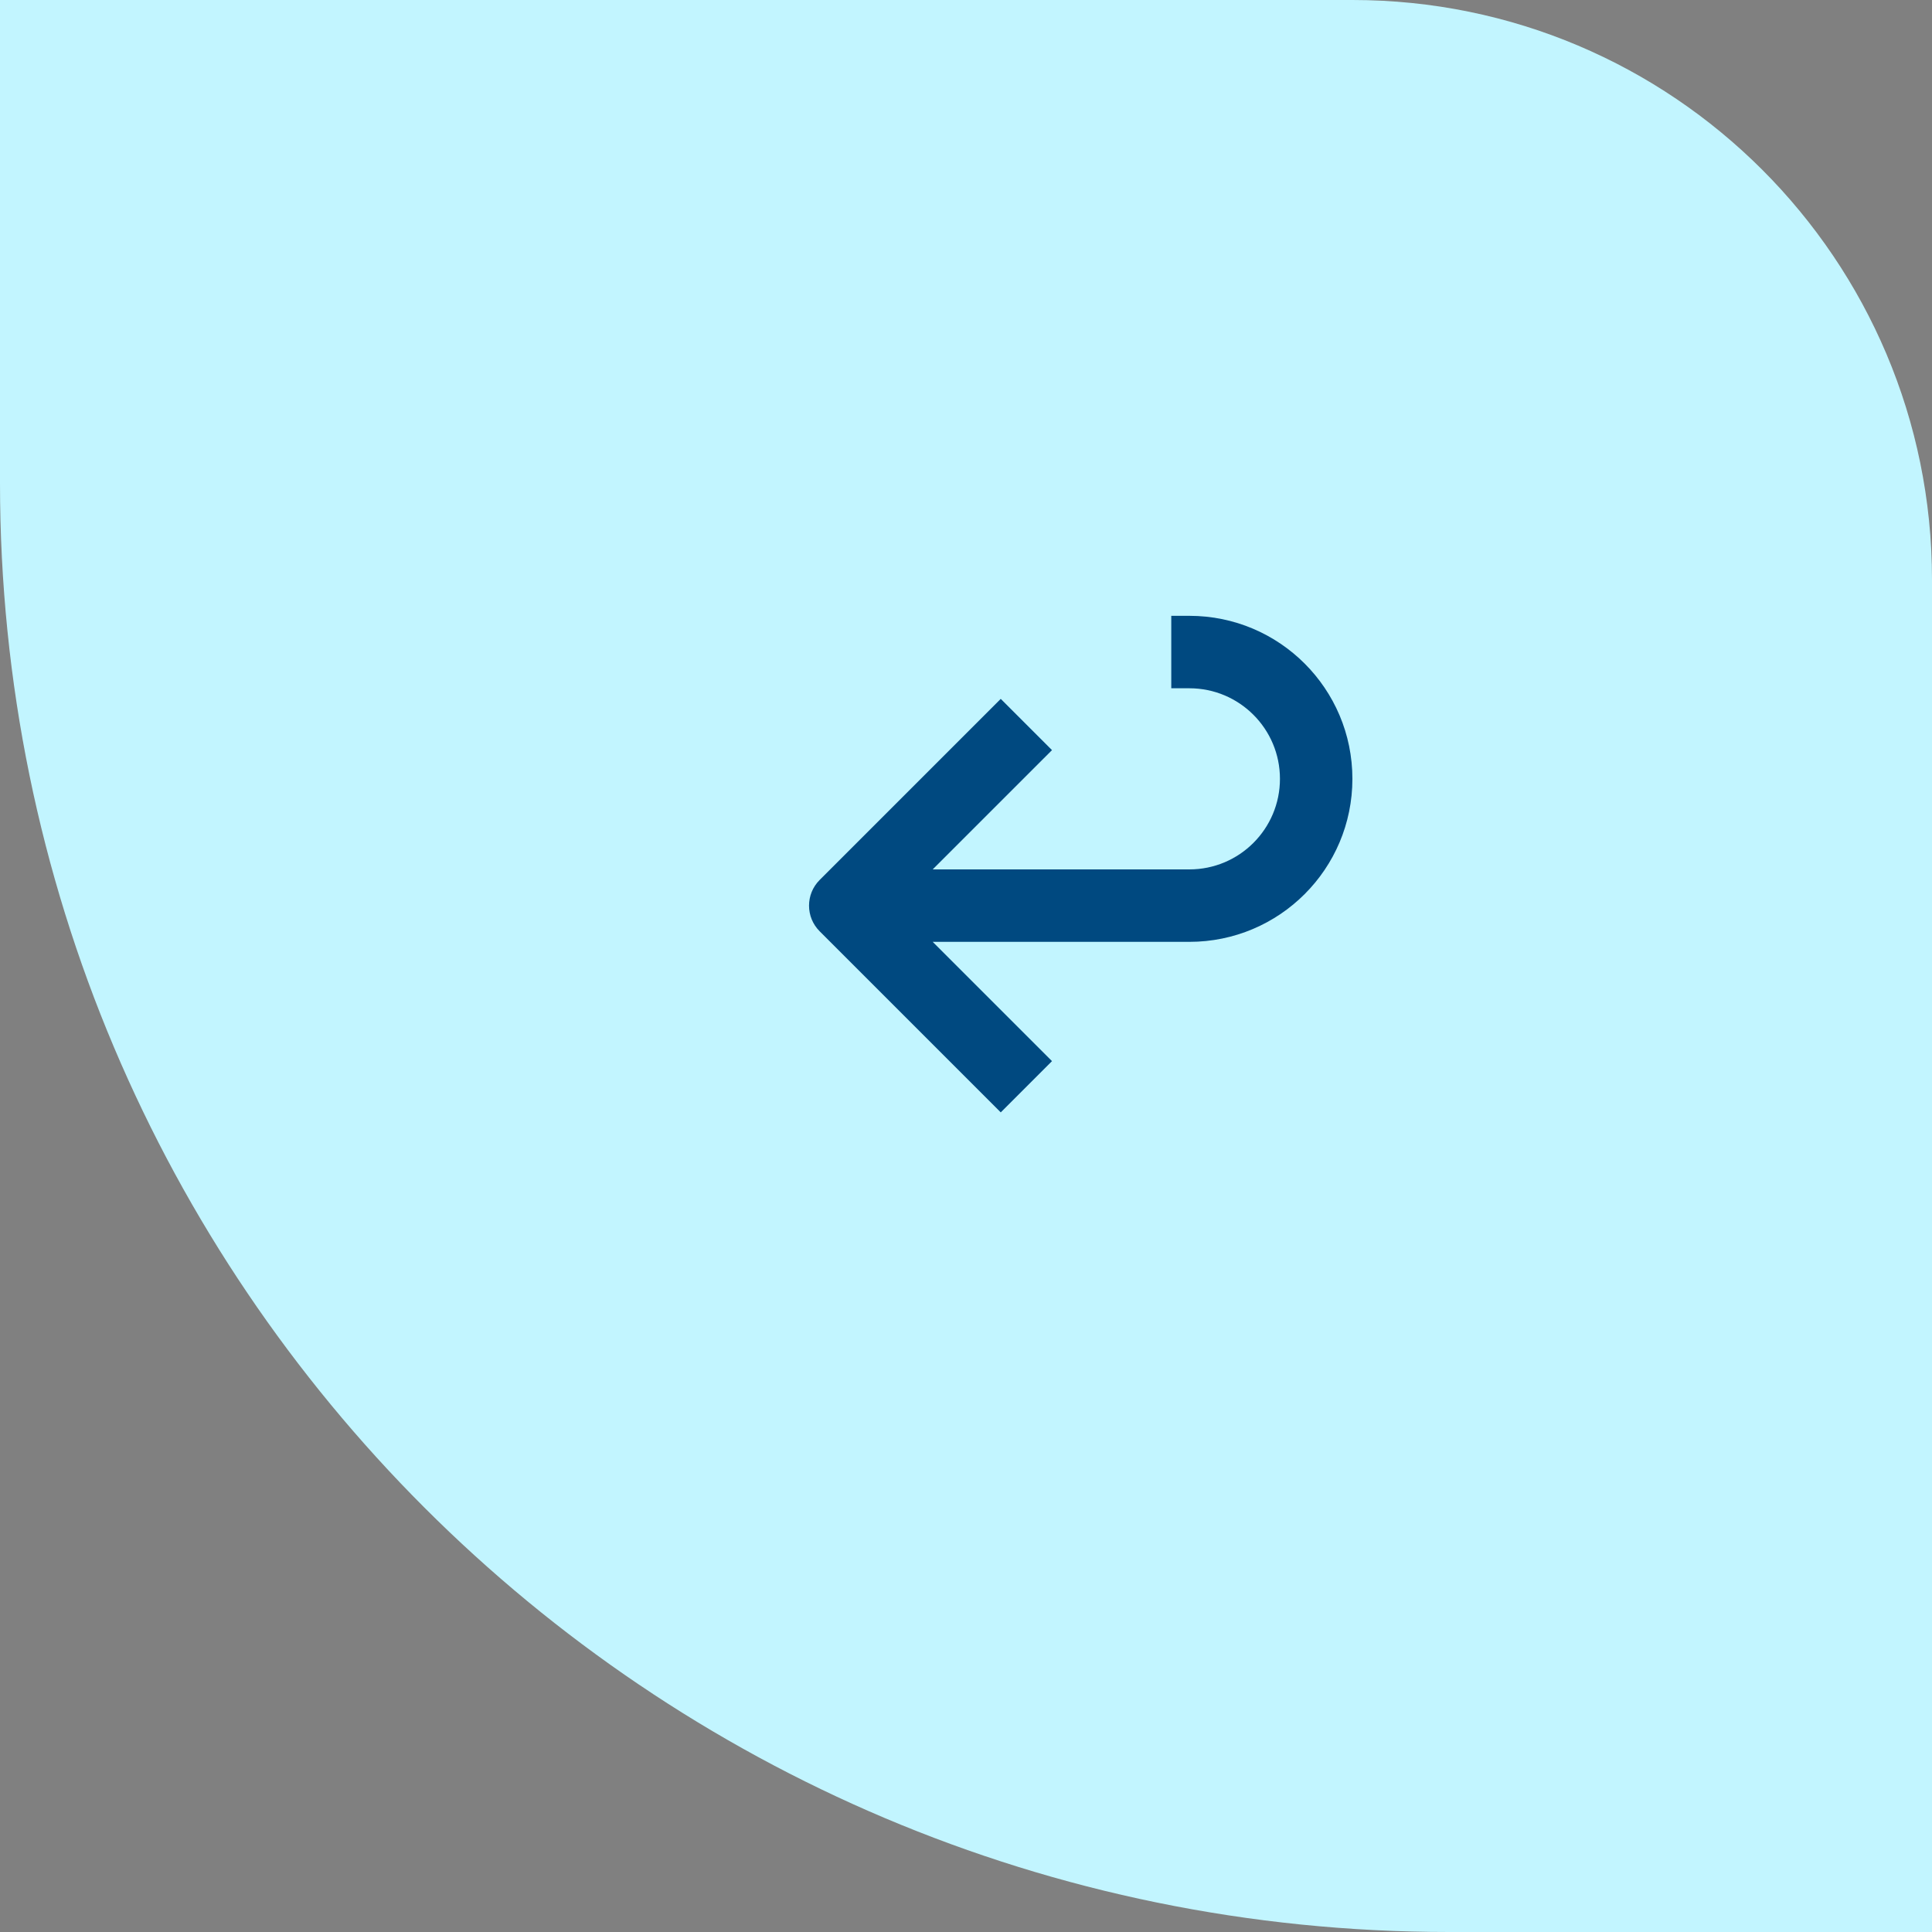
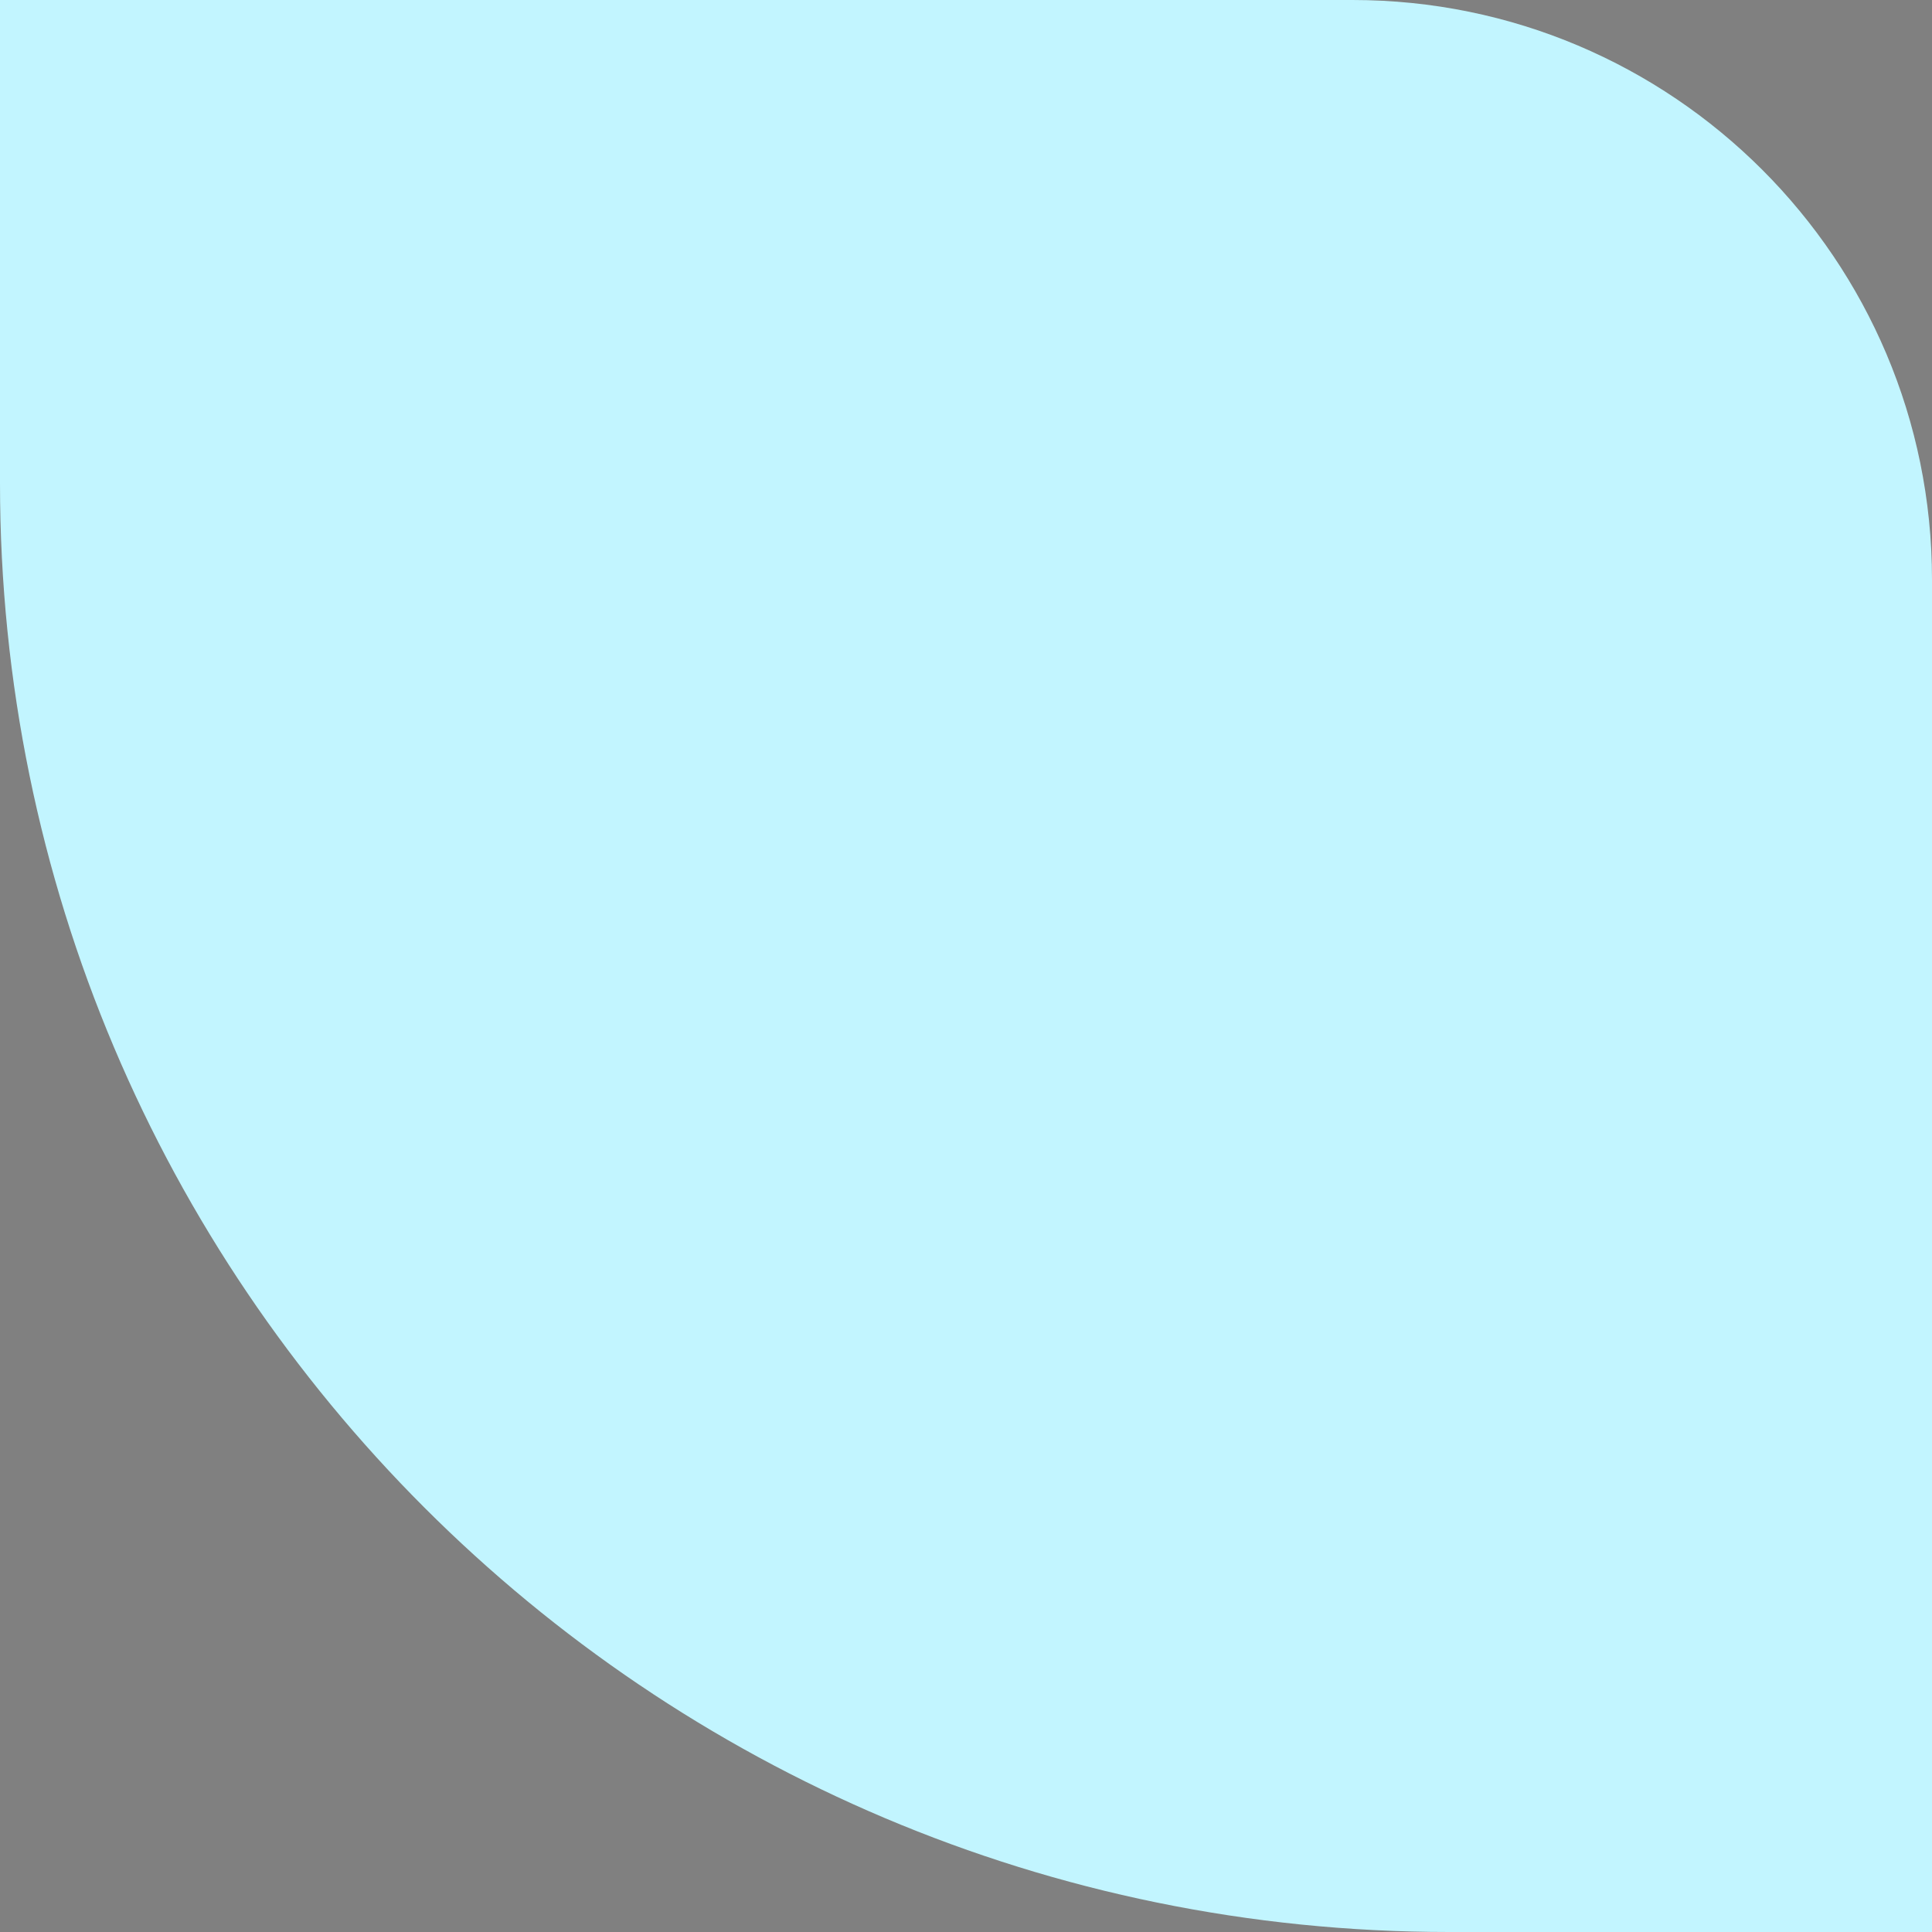
<svg xmlns="http://www.w3.org/2000/svg" width="80" height="80" viewBox="0 0 80 80" fill="none">
  <rect x="0" y="0" width="80" height="80" fill="#808080" stroke="none" />
  <path d="M0 0H56C69.255 0 80 10.745 80 24V80H60C26.863 80 0 53.137 0 20V0Z" fill="#C2F5FF" />
-   <path fill-rule="evenodd" clip-rule="evenodd" d="M56 32.25C56 28.522 52.978 25.5 49.25 25.5H48.5V28.5H49.25C51.321 28.5 53 30.179 53 32.25C53 34.321 51.321 36 49.25 36H38.621L43.561 31.061L41.439 28.939L33.939 36.439C33.354 37.025 33.354 37.975 33.939 38.561L41.439 46.061L43.561 43.939L38.621 39H49.25C52.978 39 56 35.978 56 32.25Z" fill="#004980" />
</svg>